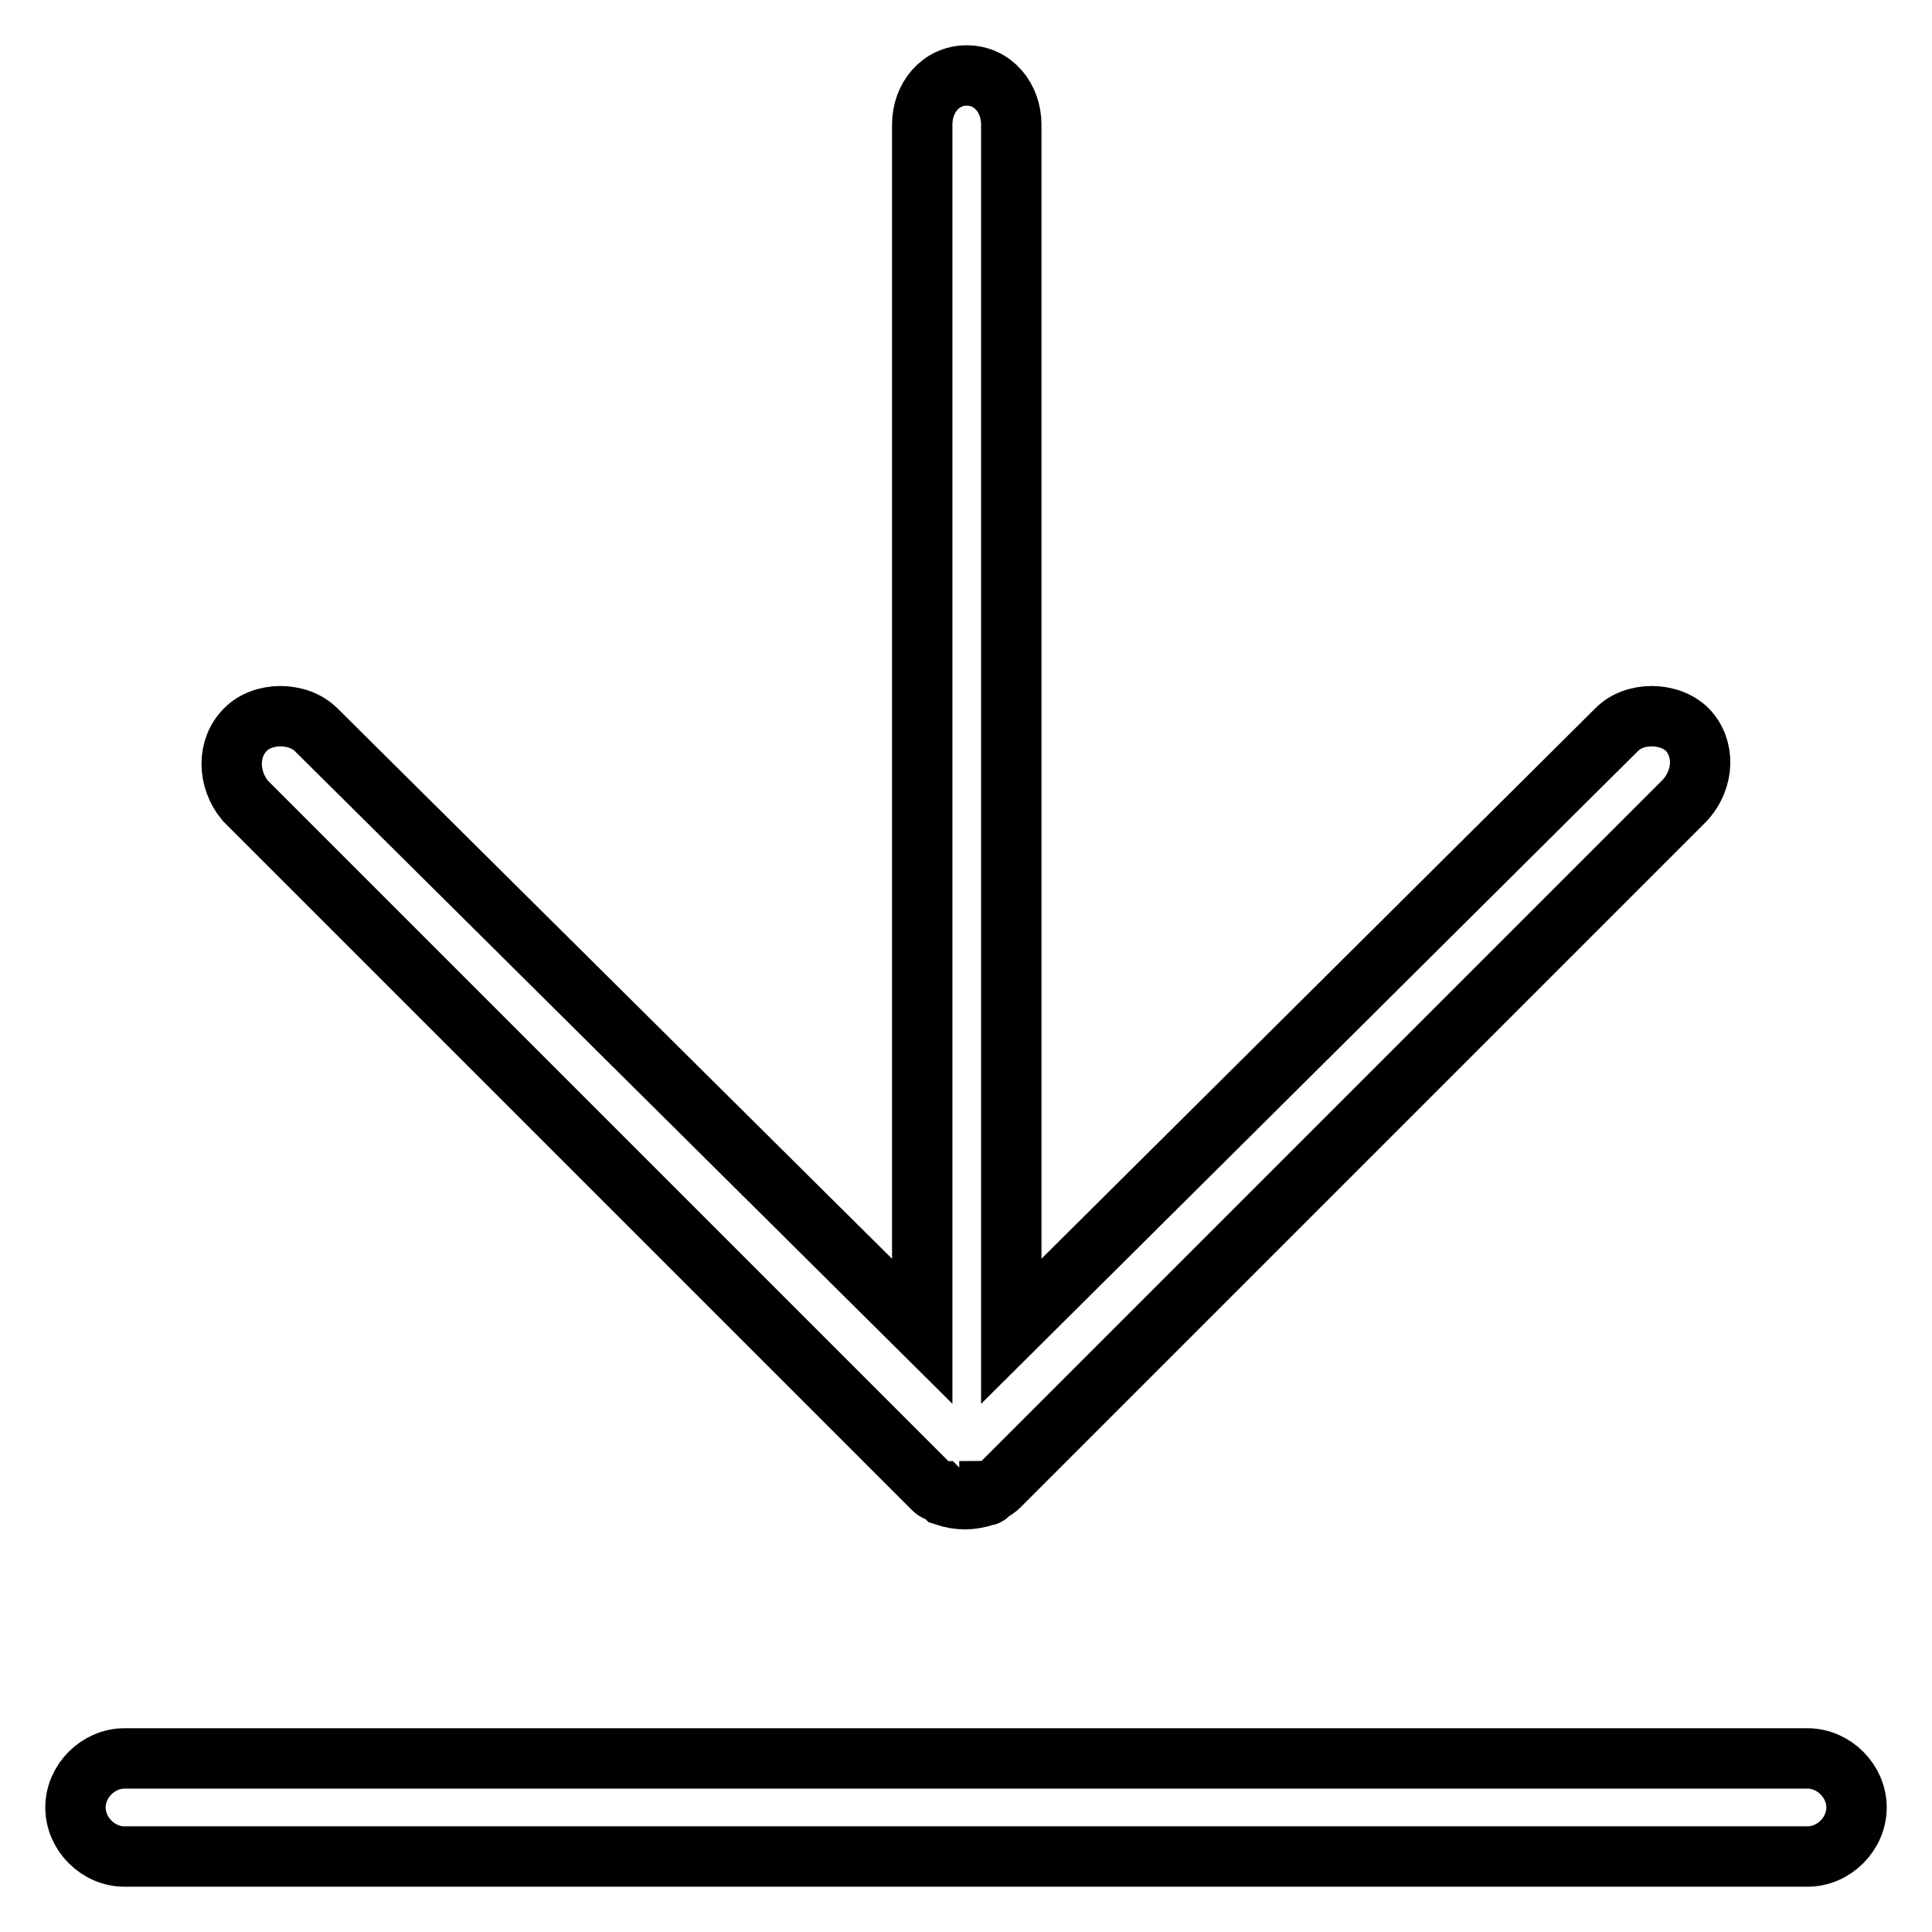
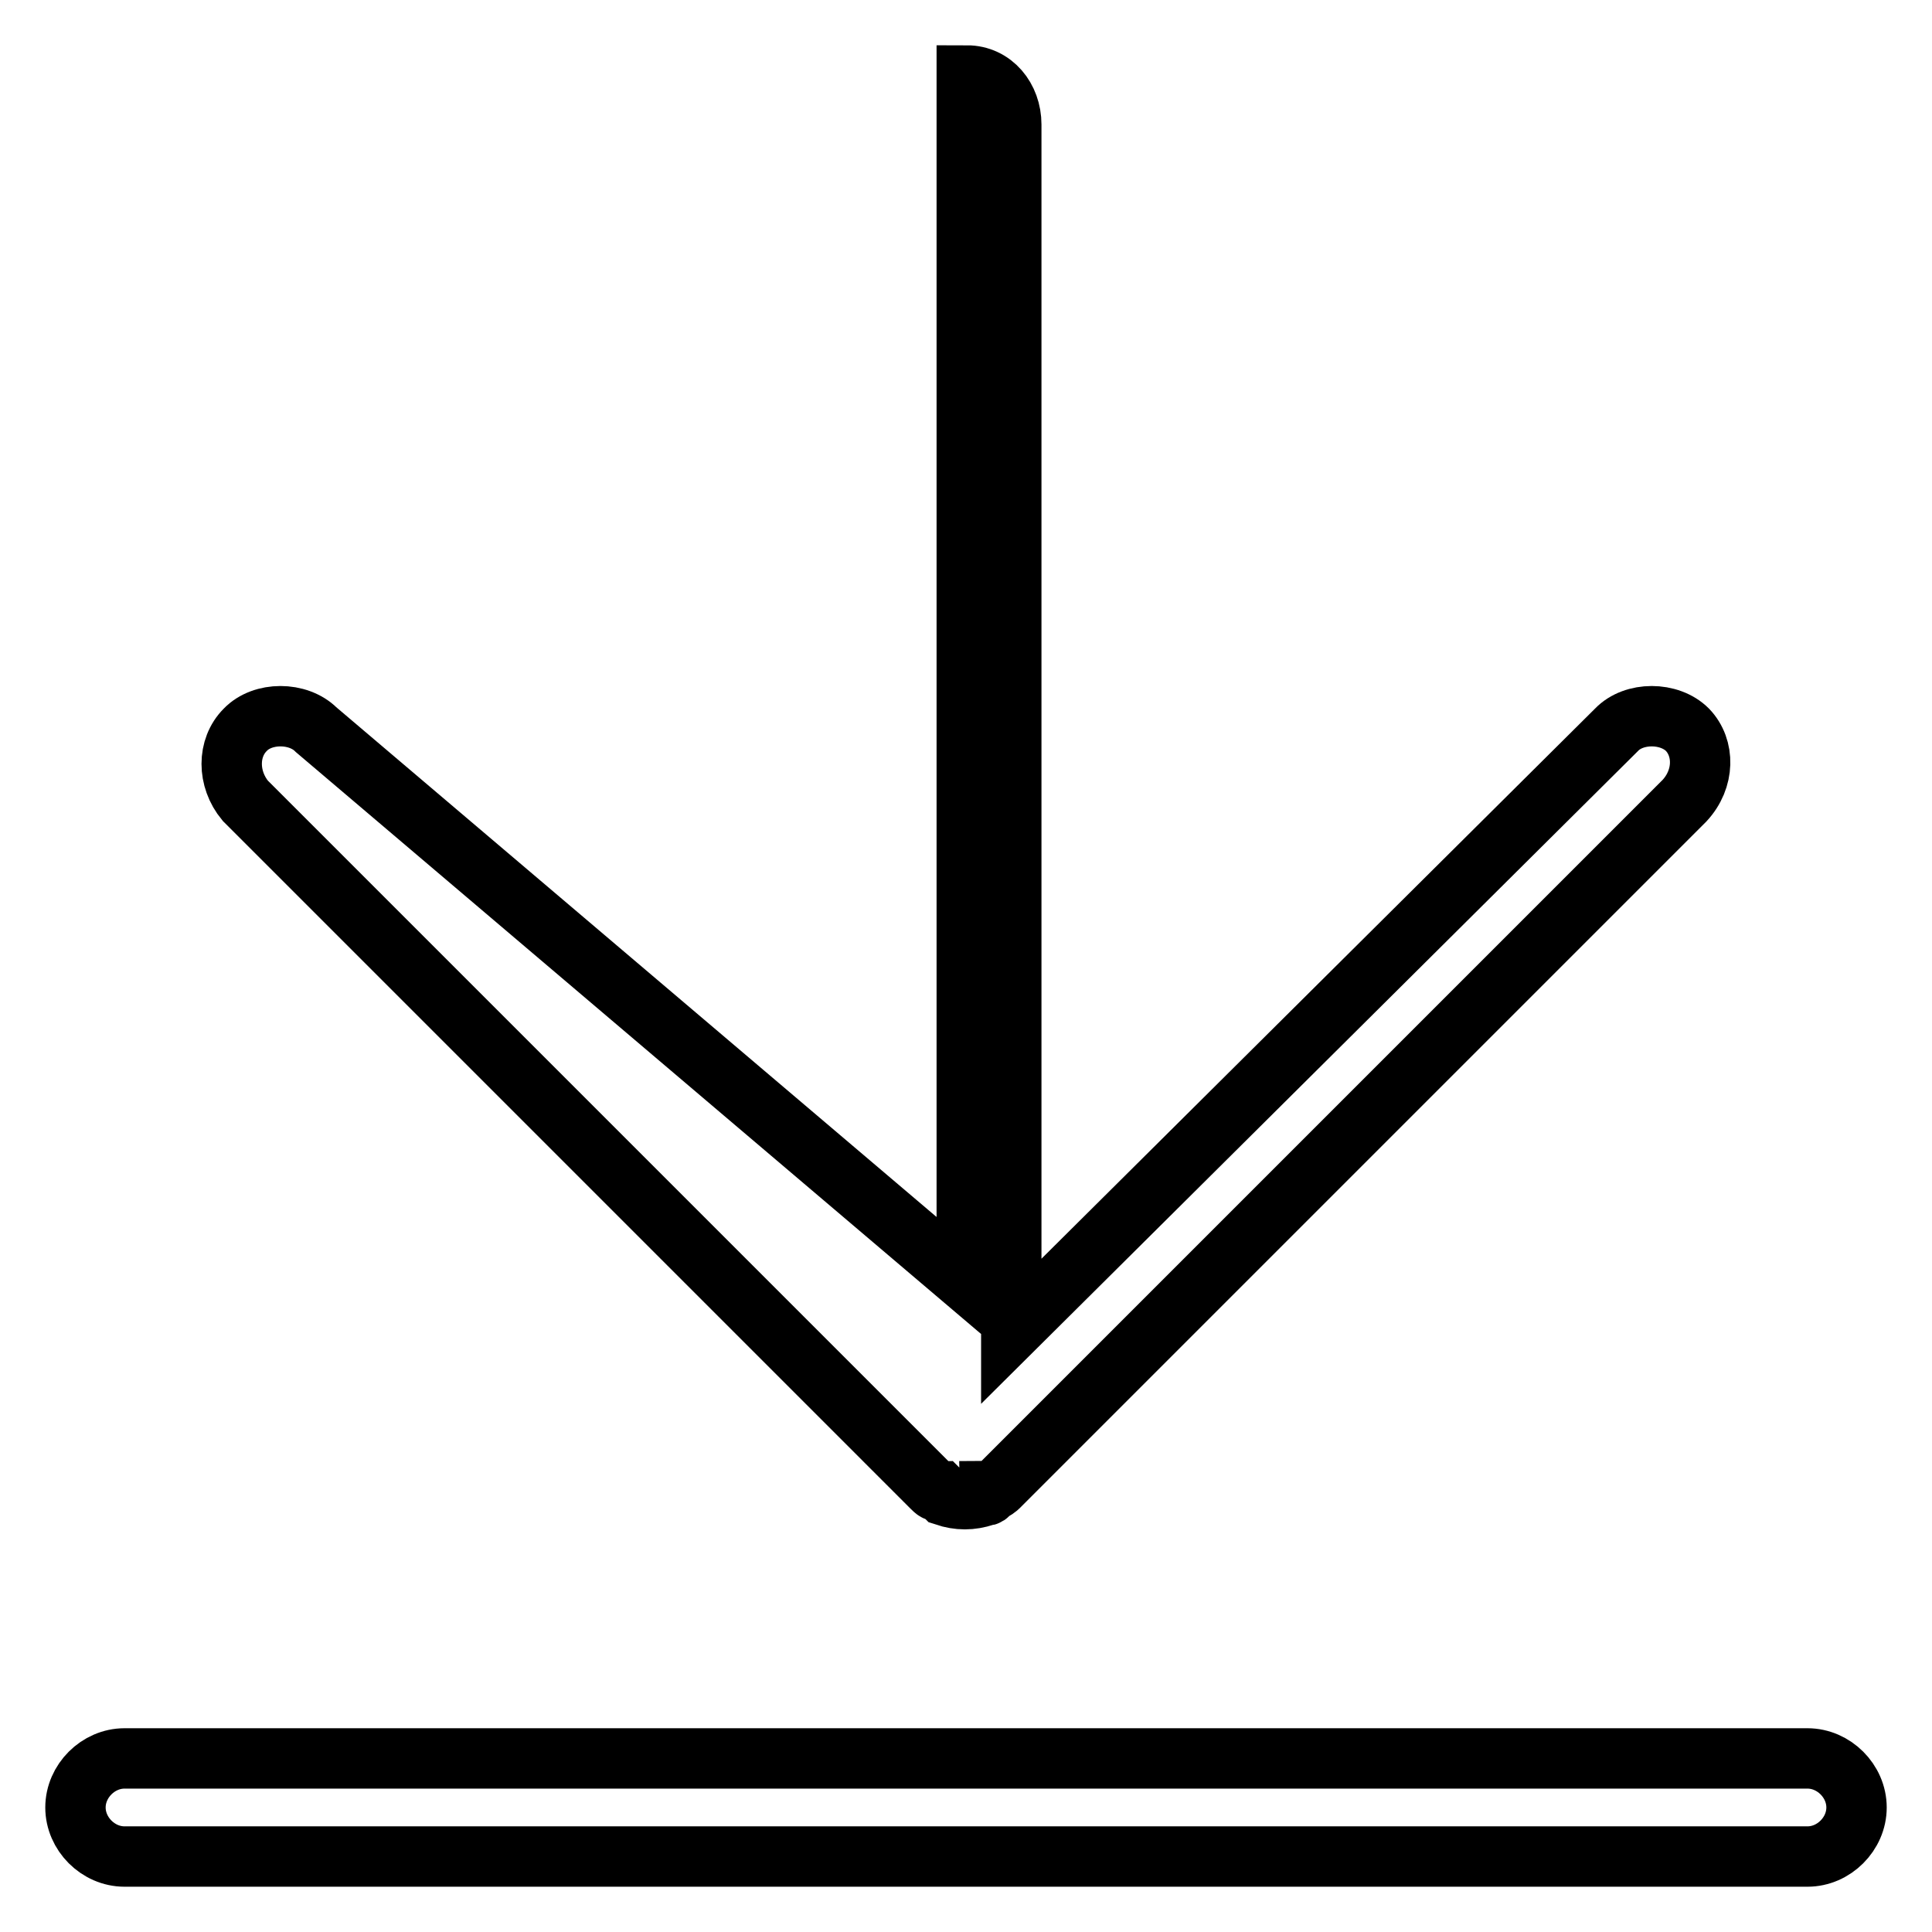
<svg xmlns="http://www.w3.org/2000/svg" version="1.1" x="0px" y="0px" viewBox="0 0 256 256" enable-background="new 0 0 256 256" xml:space="preserve">
  <g>
-     <path stroke-width="8" fill-opacity="0" stroke="#000000" d="M239.5,246h-223c-3.5,0-6.5-3-6.5-6.5l0,0c0-3.5,3-6.5,6.5-6.5h223c3.5,0,6.5,3,6.5,6.5l0,0 C246,243,243,246,239.5,246z M223.6,96.7L223.6,96.7c-2.4-2.4-7.1-2.4-9.4,0l-80.2,79.7V16.5c0-3.5-2.4-6.5-5.9-6.5s-5.9,3-5.9,6.5 v159.9L41.9,96.7c-2.4-2.4-7.1-2.4-9.4,0c-2.4,2.4-2.4,6.5,0,9.4l90.9,90.9c0.6,0.6,0.6,0.6,1.2,0.6l0.6,0.6c1.8,0.6,3.5,0.6,5.3,0 c0.6,0,0.6-0.6,0.6-0.6c0.6,0,1.2-0.6,1.2-0.6l90.9-90.9C225.9,103.2,225.9,99.1,223.6,96.7z" />
+     <path stroke-width="8" fill-opacity="0" stroke="#000000" d="M239.5,246h-223c-3.5,0-6.5-3-6.5-6.5l0,0c0-3.5,3-6.5,6.5-6.5h223c3.5,0,6.5,3,6.5,6.5l0,0 C246,243,243,246,239.5,246z M223.6,96.7L223.6,96.7c-2.4-2.4-7.1-2.4-9.4,0l-80.2,79.7V16.5c0-3.5-2.4-6.5-5.9-6.5v159.9L41.9,96.7c-2.4-2.4-7.1-2.4-9.4,0c-2.4,2.4-2.4,6.5,0,9.4l90.9,90.9c0.6,0.6,0.6,0.6,1.2,0.6l0.6,0.6c1.8,0.6,3.5,0.6,5.3,0 c0.6,0,0.6-0.6,0.6-0.6c0.6,0,1.2-0.6,1.2-0.6l90.9-90.9C225.9,103.2,225.9,99.1,223.6,96.7z" />
  </g>
</svg>